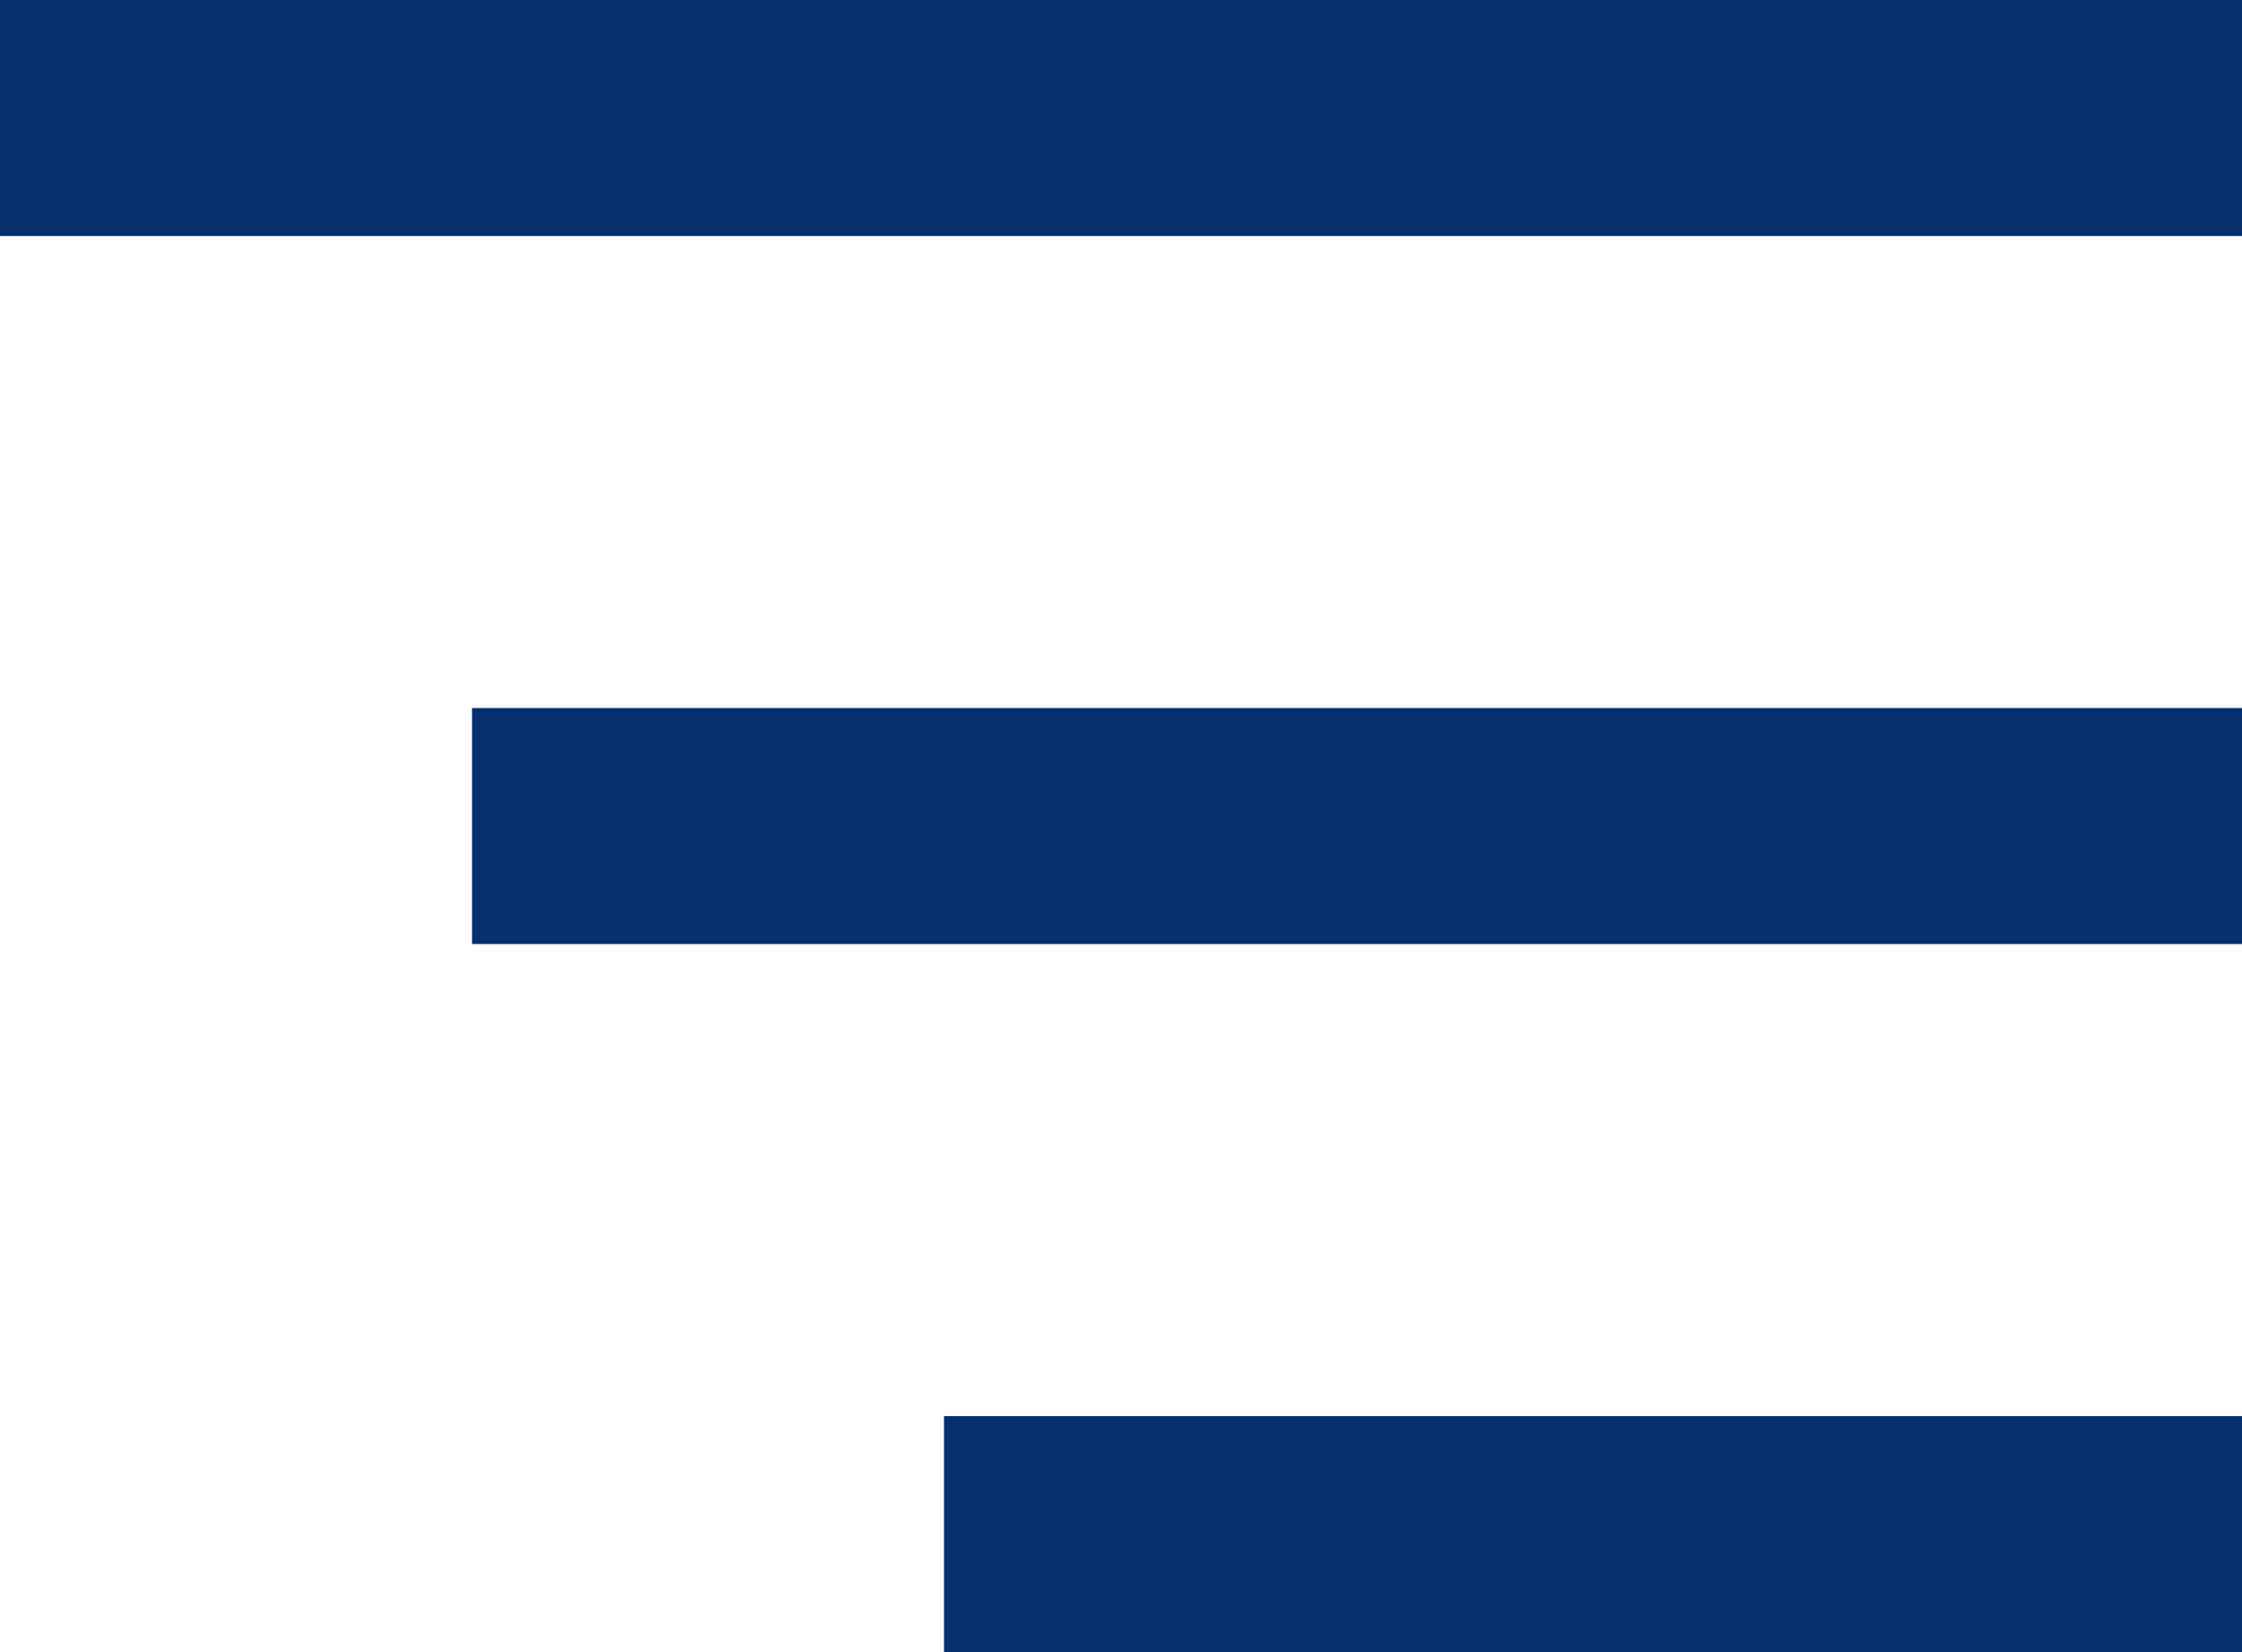
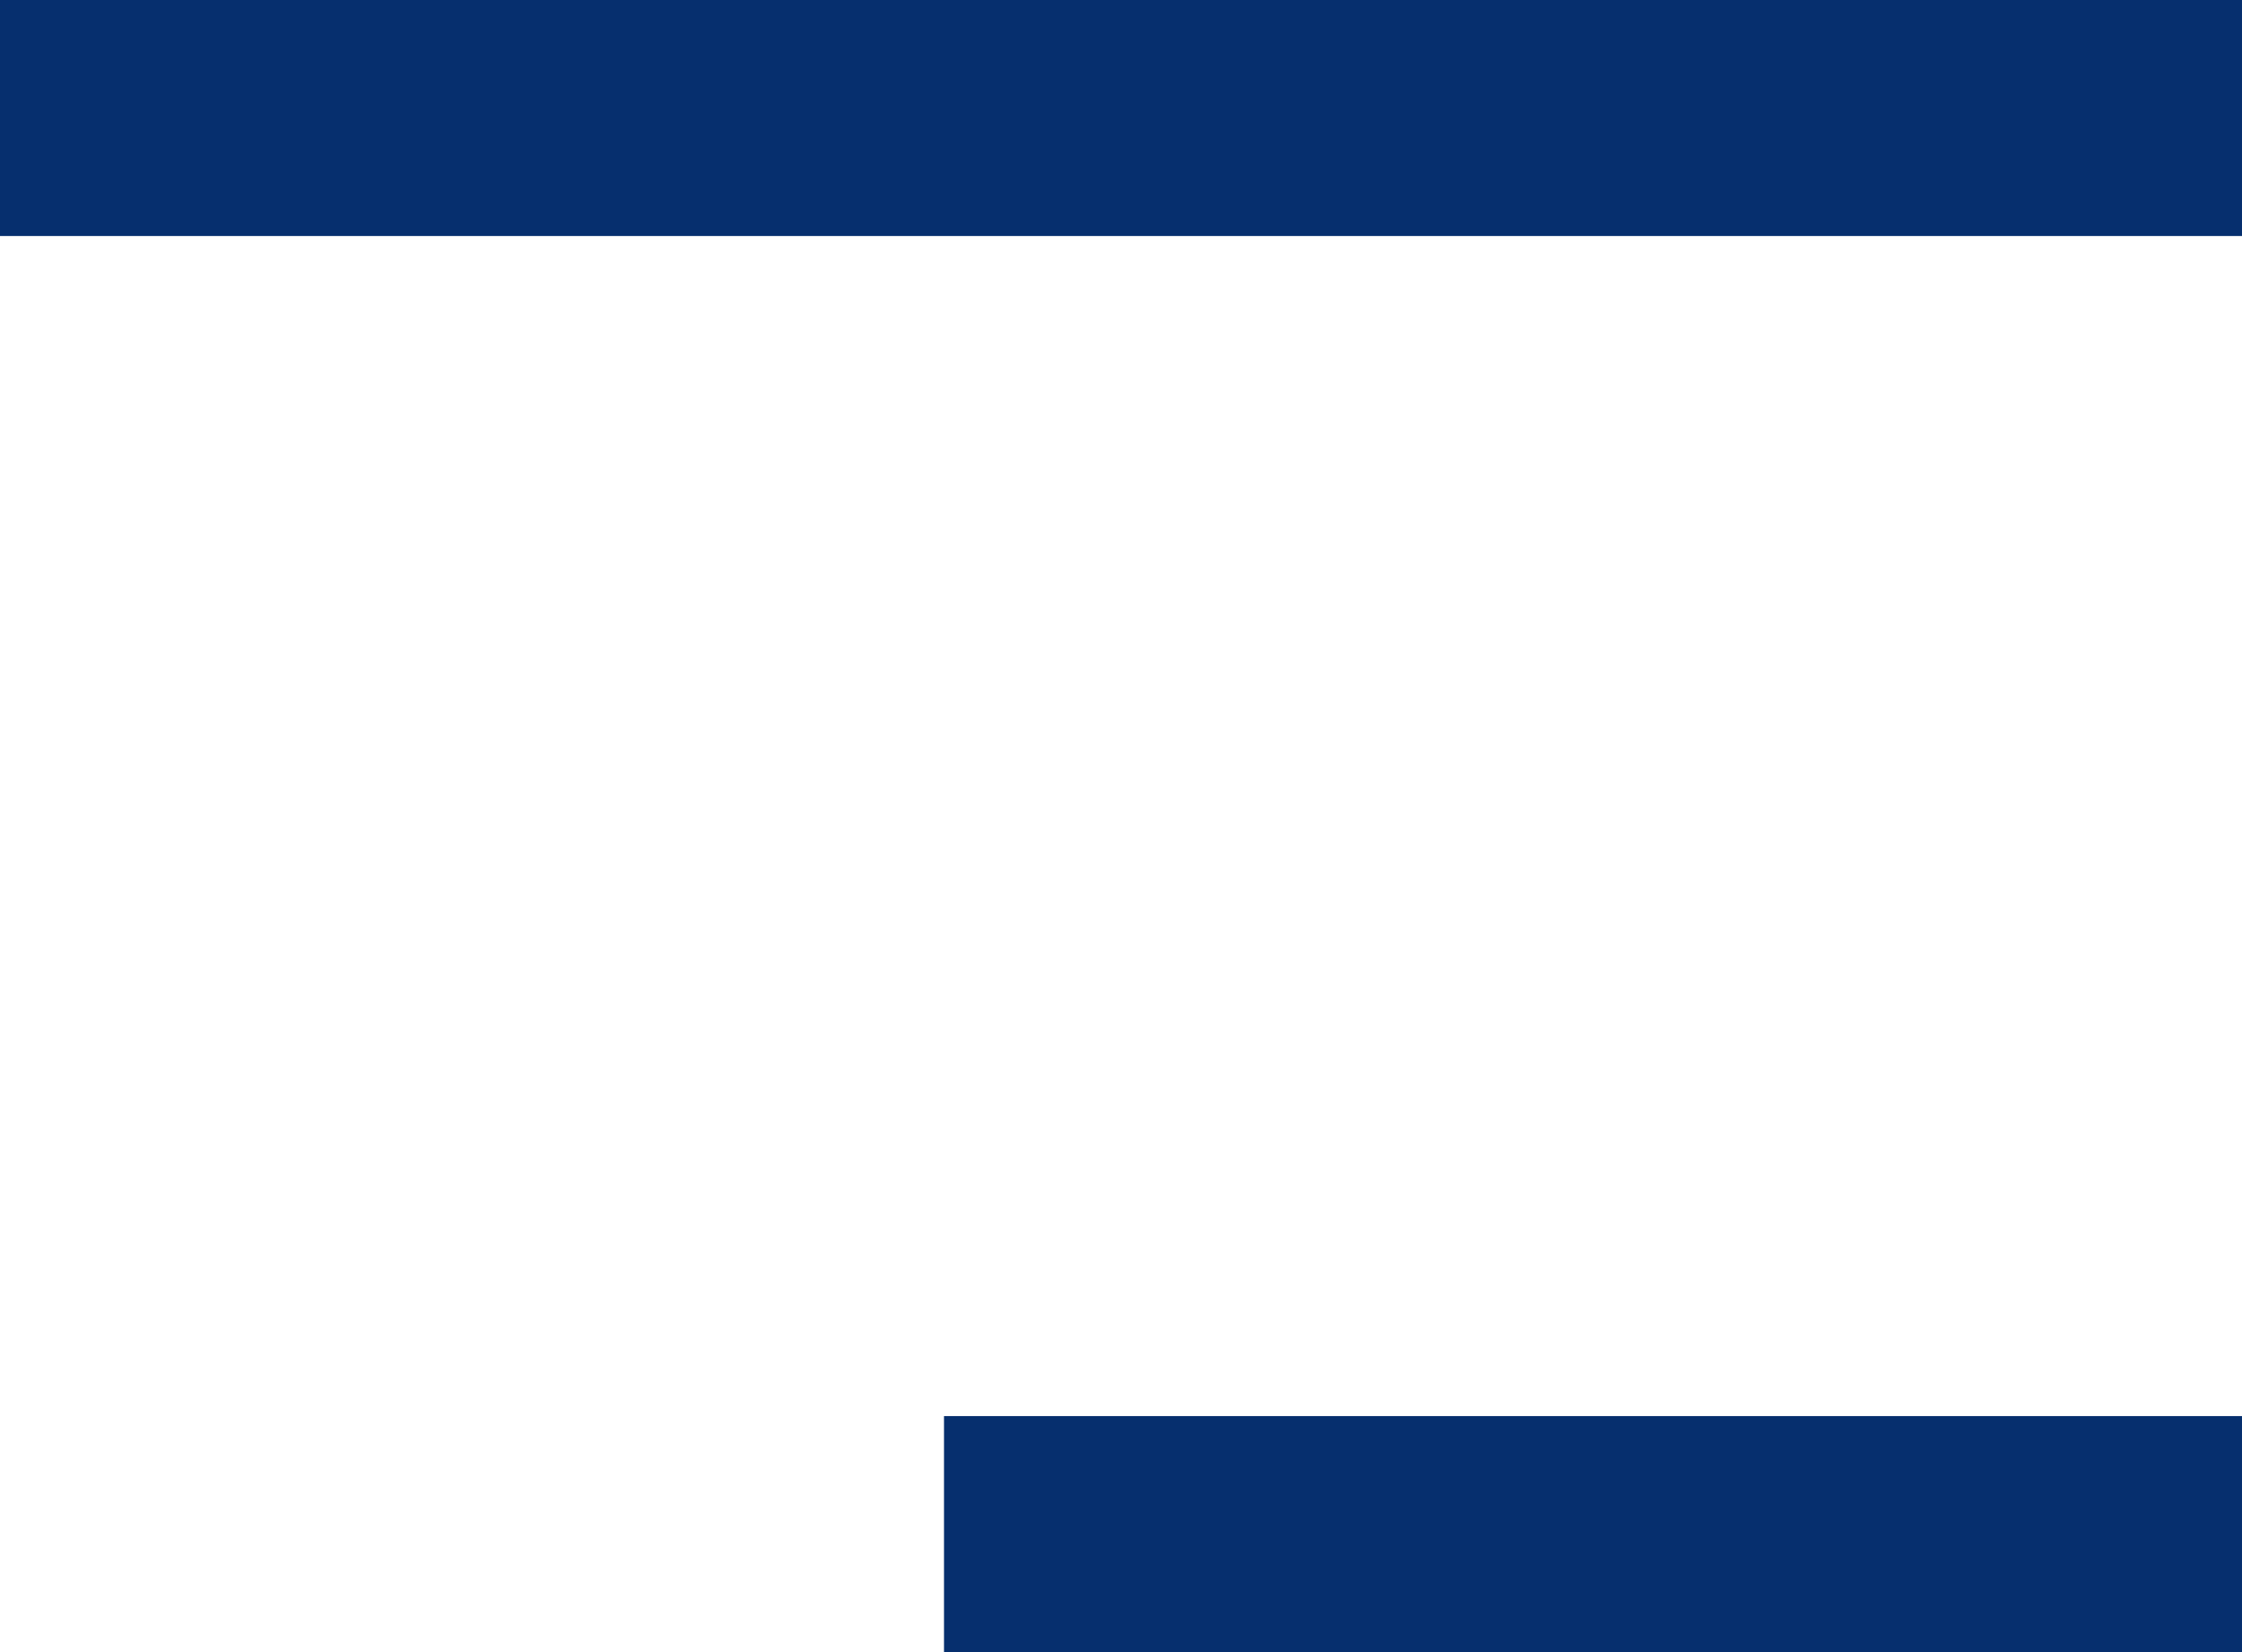
<svg xmlns="http://www.w3.org/2000/svg" width="19" height="14" viewBox="0 0 19 14" fill="none">
  <rect width="19" height="2" fill="#062F6E" />
-   <rect x="4" y="6" width="15" height="2" fill="#062F6E" />
  <rect x="8" y="12" width="11" height="2" fill="#062F6E" />
</svg>